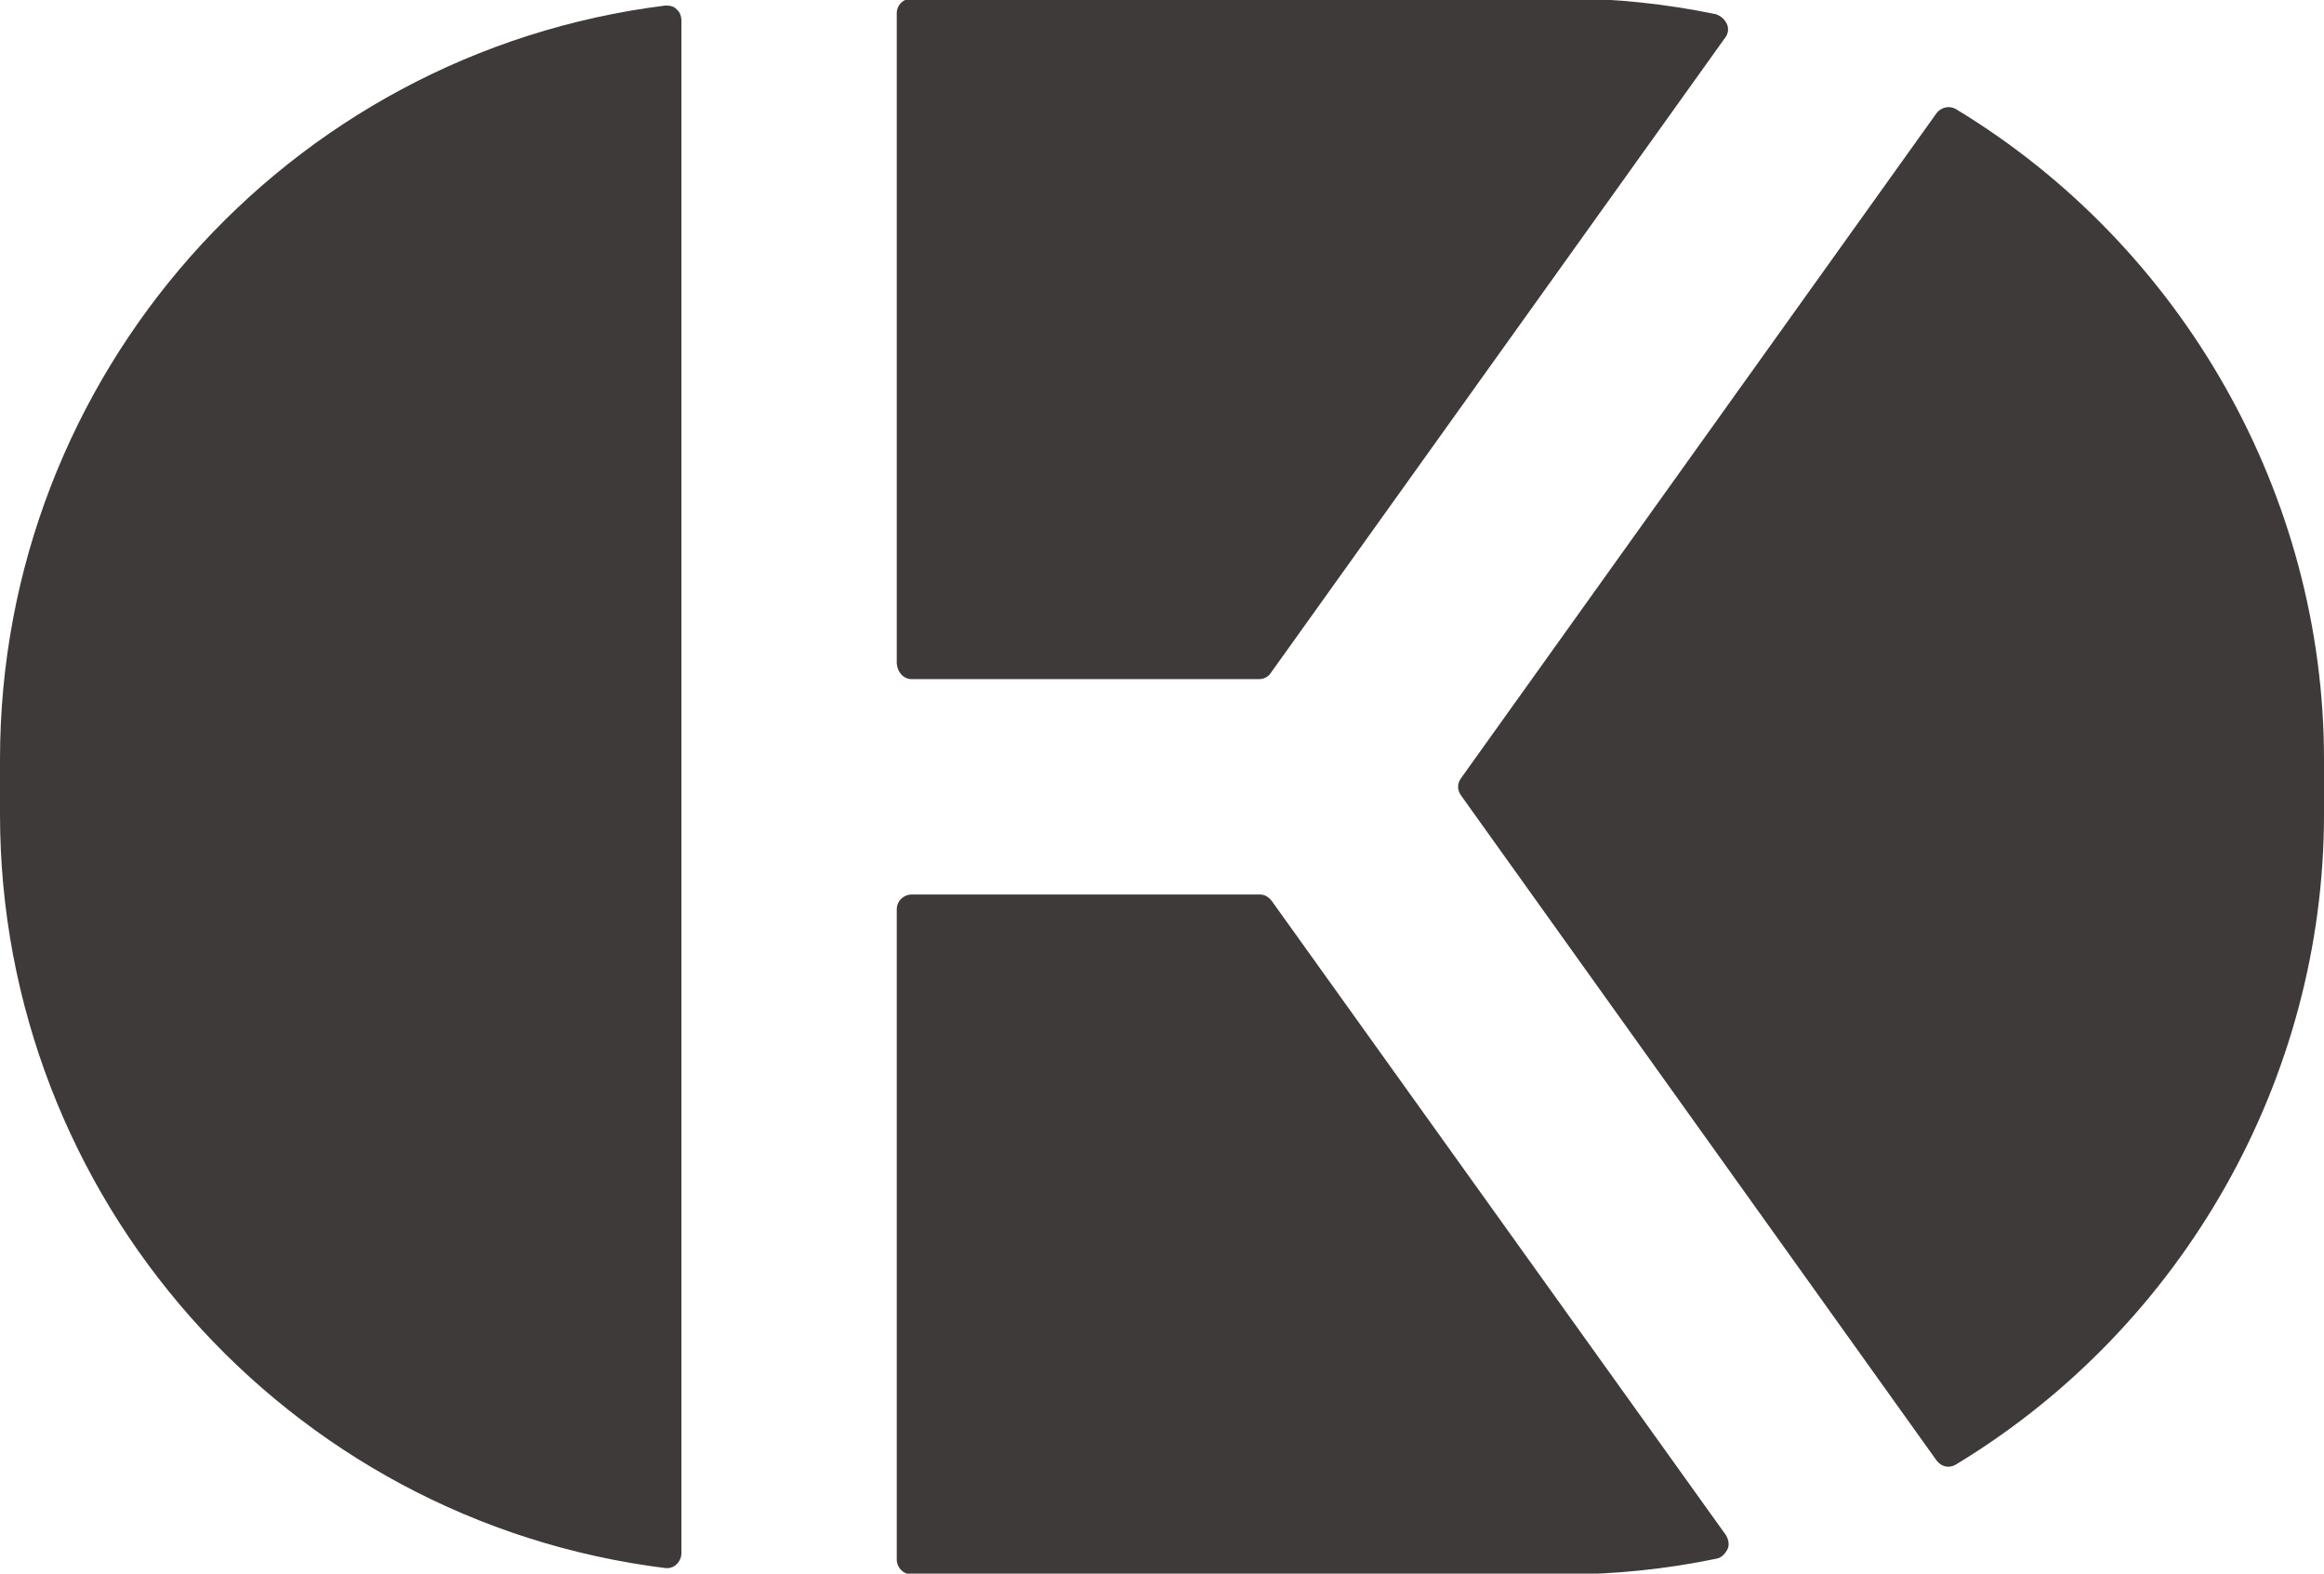
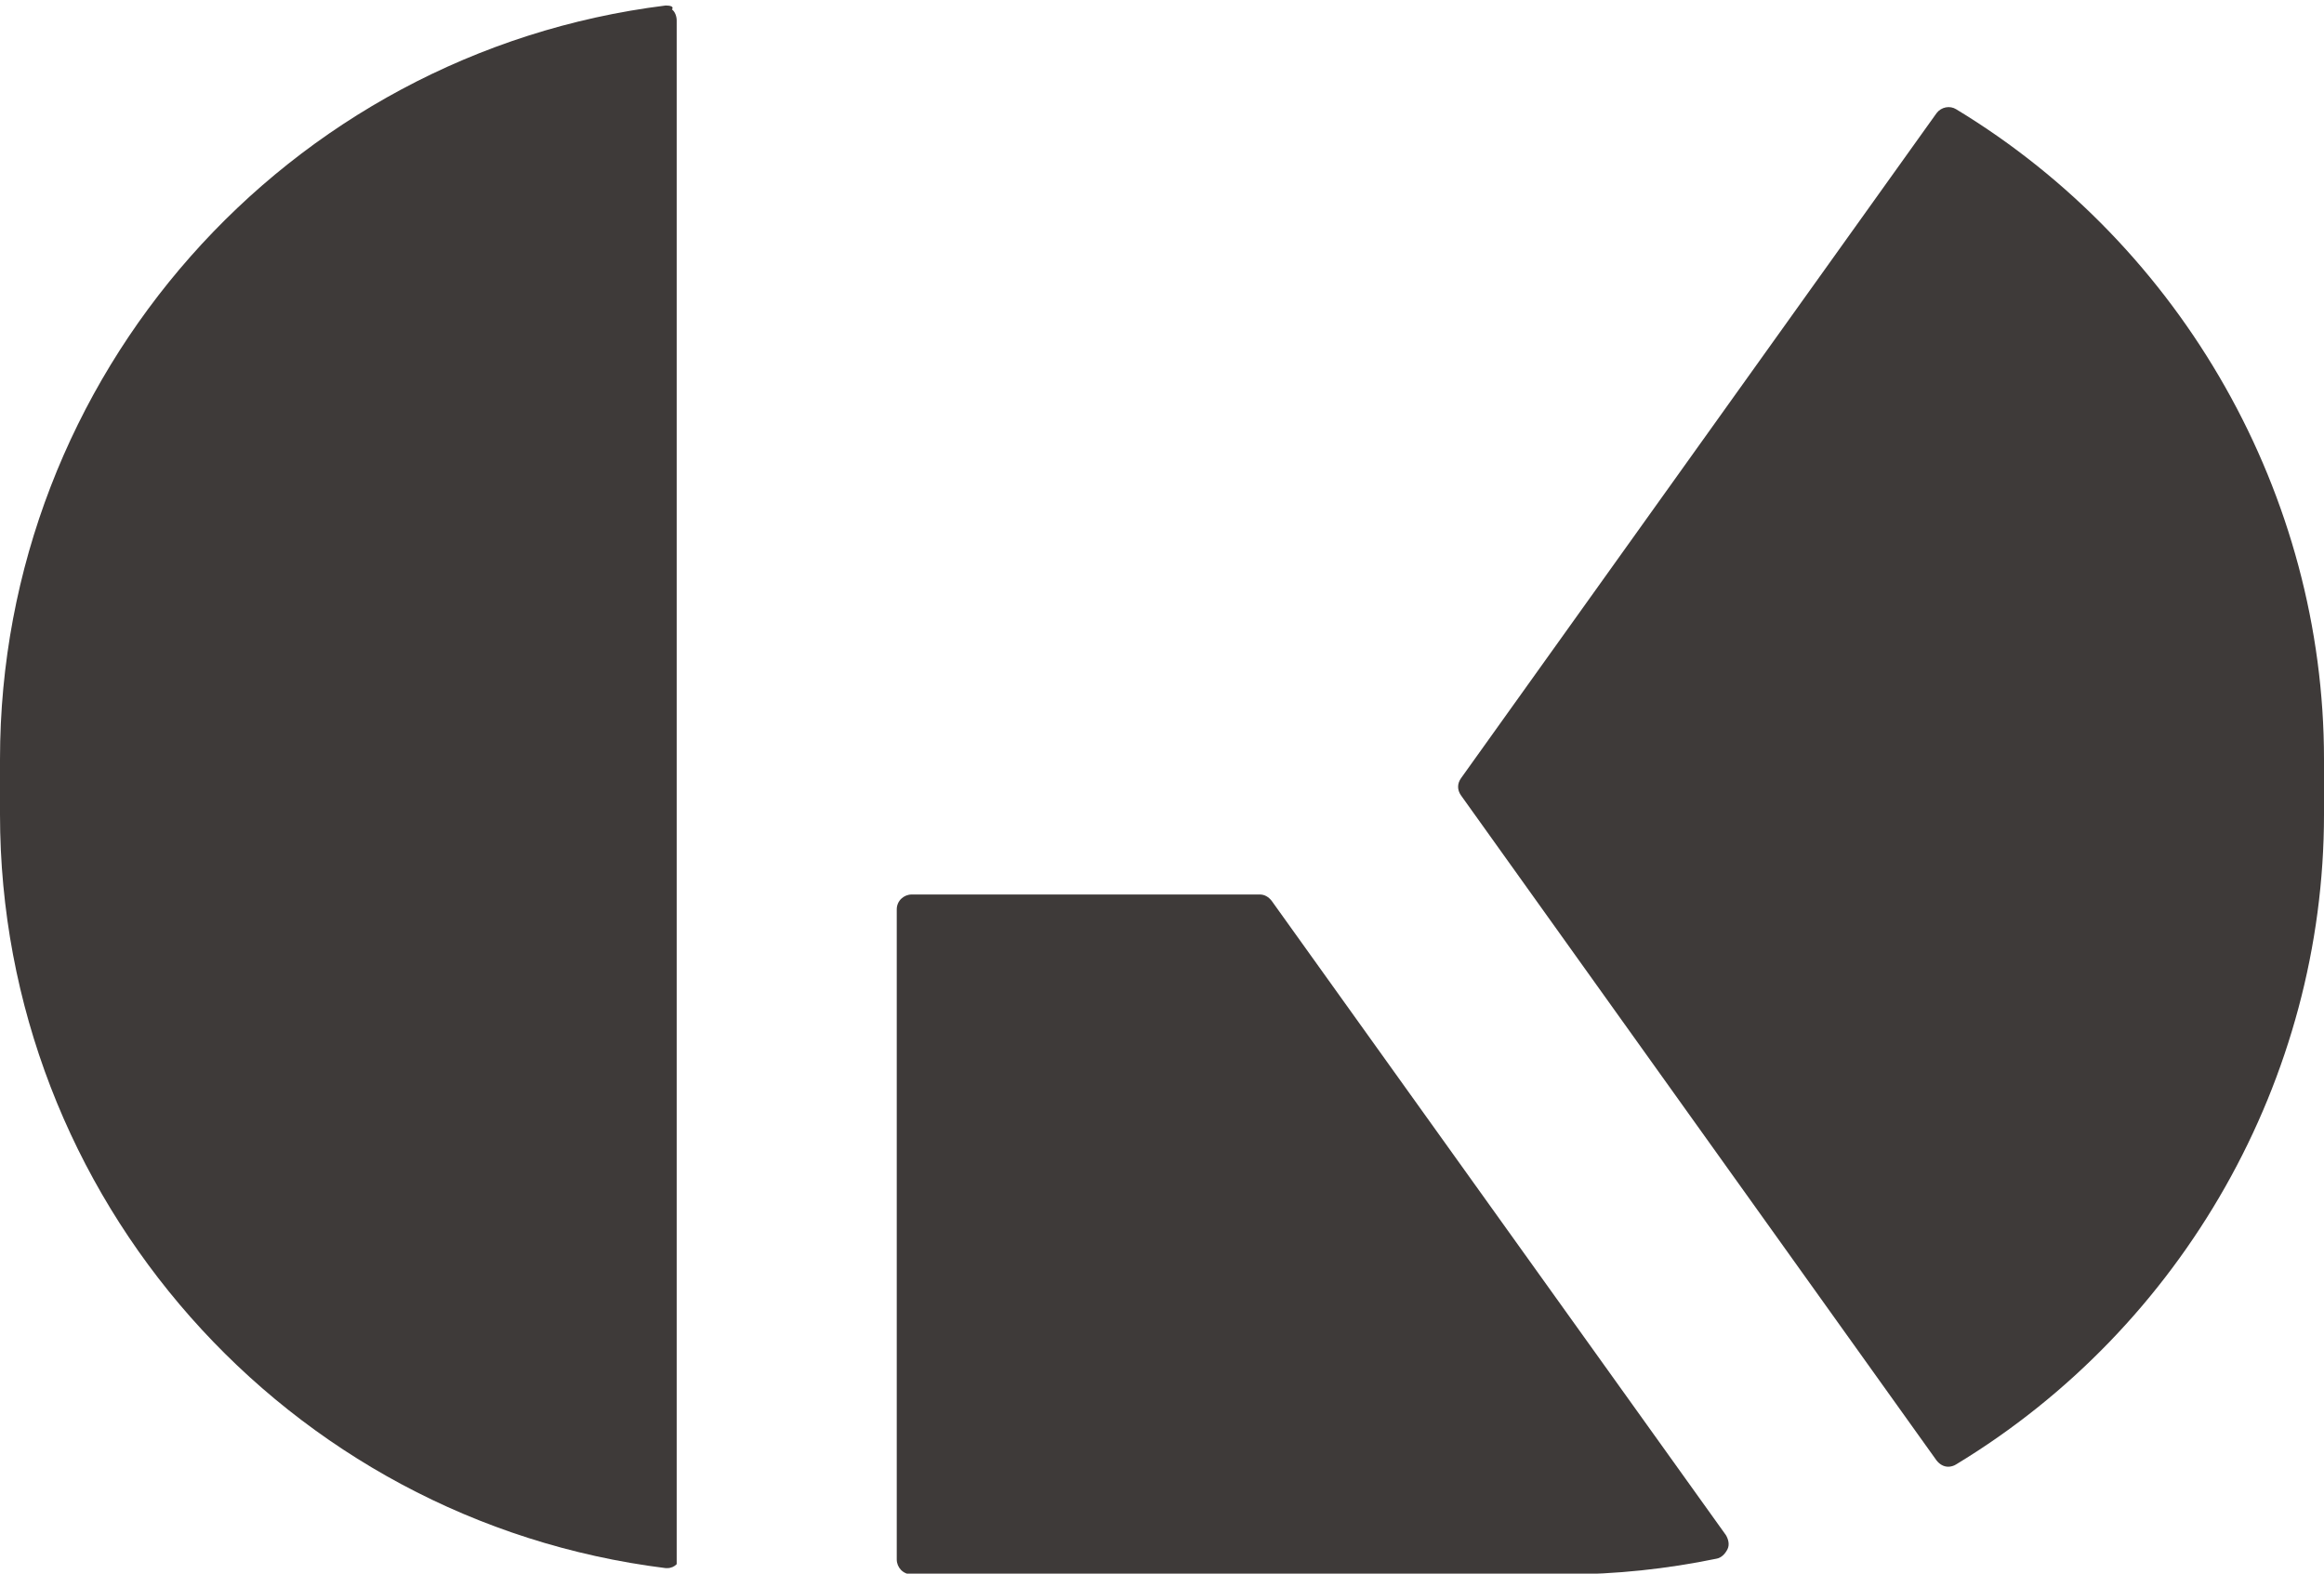
<svg xmlns="http://www.w3.org/2000/svg" version="1.1" id="レイヤー_1" x="0px" y="0px" viewBox="0 0 295.7 200.2" style="enable-background:new 0 0 295.7 200.2;" xml:space="preserve">
  <style type="text/css">
	.st0{fill:#3E3A39;}
</style>
  <g>
-     <path class="st0" d="M84.7,0.7C36.4,6.7,0,47.9,0,96.6v7c0,48.7,36.4,89.9,84.7,95.9c0.1,0,0.2,0,0.2,0c0.5,0,0.9-0.2,1.2-0.5   c0.4-0.4,0.6-0.9,0.6-1.4V2.6c0-0.5-0.2-1.1-0.6-1.4C85.8,0.8,85.2,0.7,84.7,0.7z" />
-     <path class="st0" d="M116,86.4h44.2c0.6,0,1.2-0.3,1.5-0.8l57.8-80.8c0.4-0.5,0.5-1.2,0.2-1.8s-0.8-1-1.4-1.2   c-6.3-1.3-12.8-2-19.3-2H116c-1,0-1.9,0.8-1.9,1.9v82.7C114.2,85.6,115,86.4,116,86.4z" />
+     <path class="st0" d="M84.7,0.7C36.4,6.7,0,47.9,0,96.6v7c0,48.7,36.4,89.9,84.7,95.9c0.1,0,0.2,0,0.2,0c0.5,0,0.9-0.2,1.2-0.5   V2.6c0-0.5-0.2-1.1-0.6-1.4C85.8,0.8,85.2,0.7,84.7,0.7z" />
    <path class="st0" d="M161.8,114.6c-0.4-0.5-0.9-0.8-1.5-0.8H116c-1,0-1.9,0.8-1.9,1.9v82.7c0,1,0.8,1.9,1.9,1.9h83.1   c6.5,0,13-0.7,19.3-2c0.6-0.1,1.1-0.6,1.4-1.2s0.1-1.3-0.2-1.8L161.8,114.6z" />
    <path class="st0" d="M248.9,13.9c-0.8-0.5-1.9-0.3-2.5,0.5L185.9,99c-0.5,0.7-0.5,1.5,0,2.2l60.5,84.6c0.4,0.5,0.9,0.8,1.5,0.8   c0.3,0,0.7-0.1,1-0.3c28.9-17.5,46.8-49.1,46.8-82.7v-7C295.7,63.1,277.8,31.4,248.9,13.9z" />
  </g>
</svg>